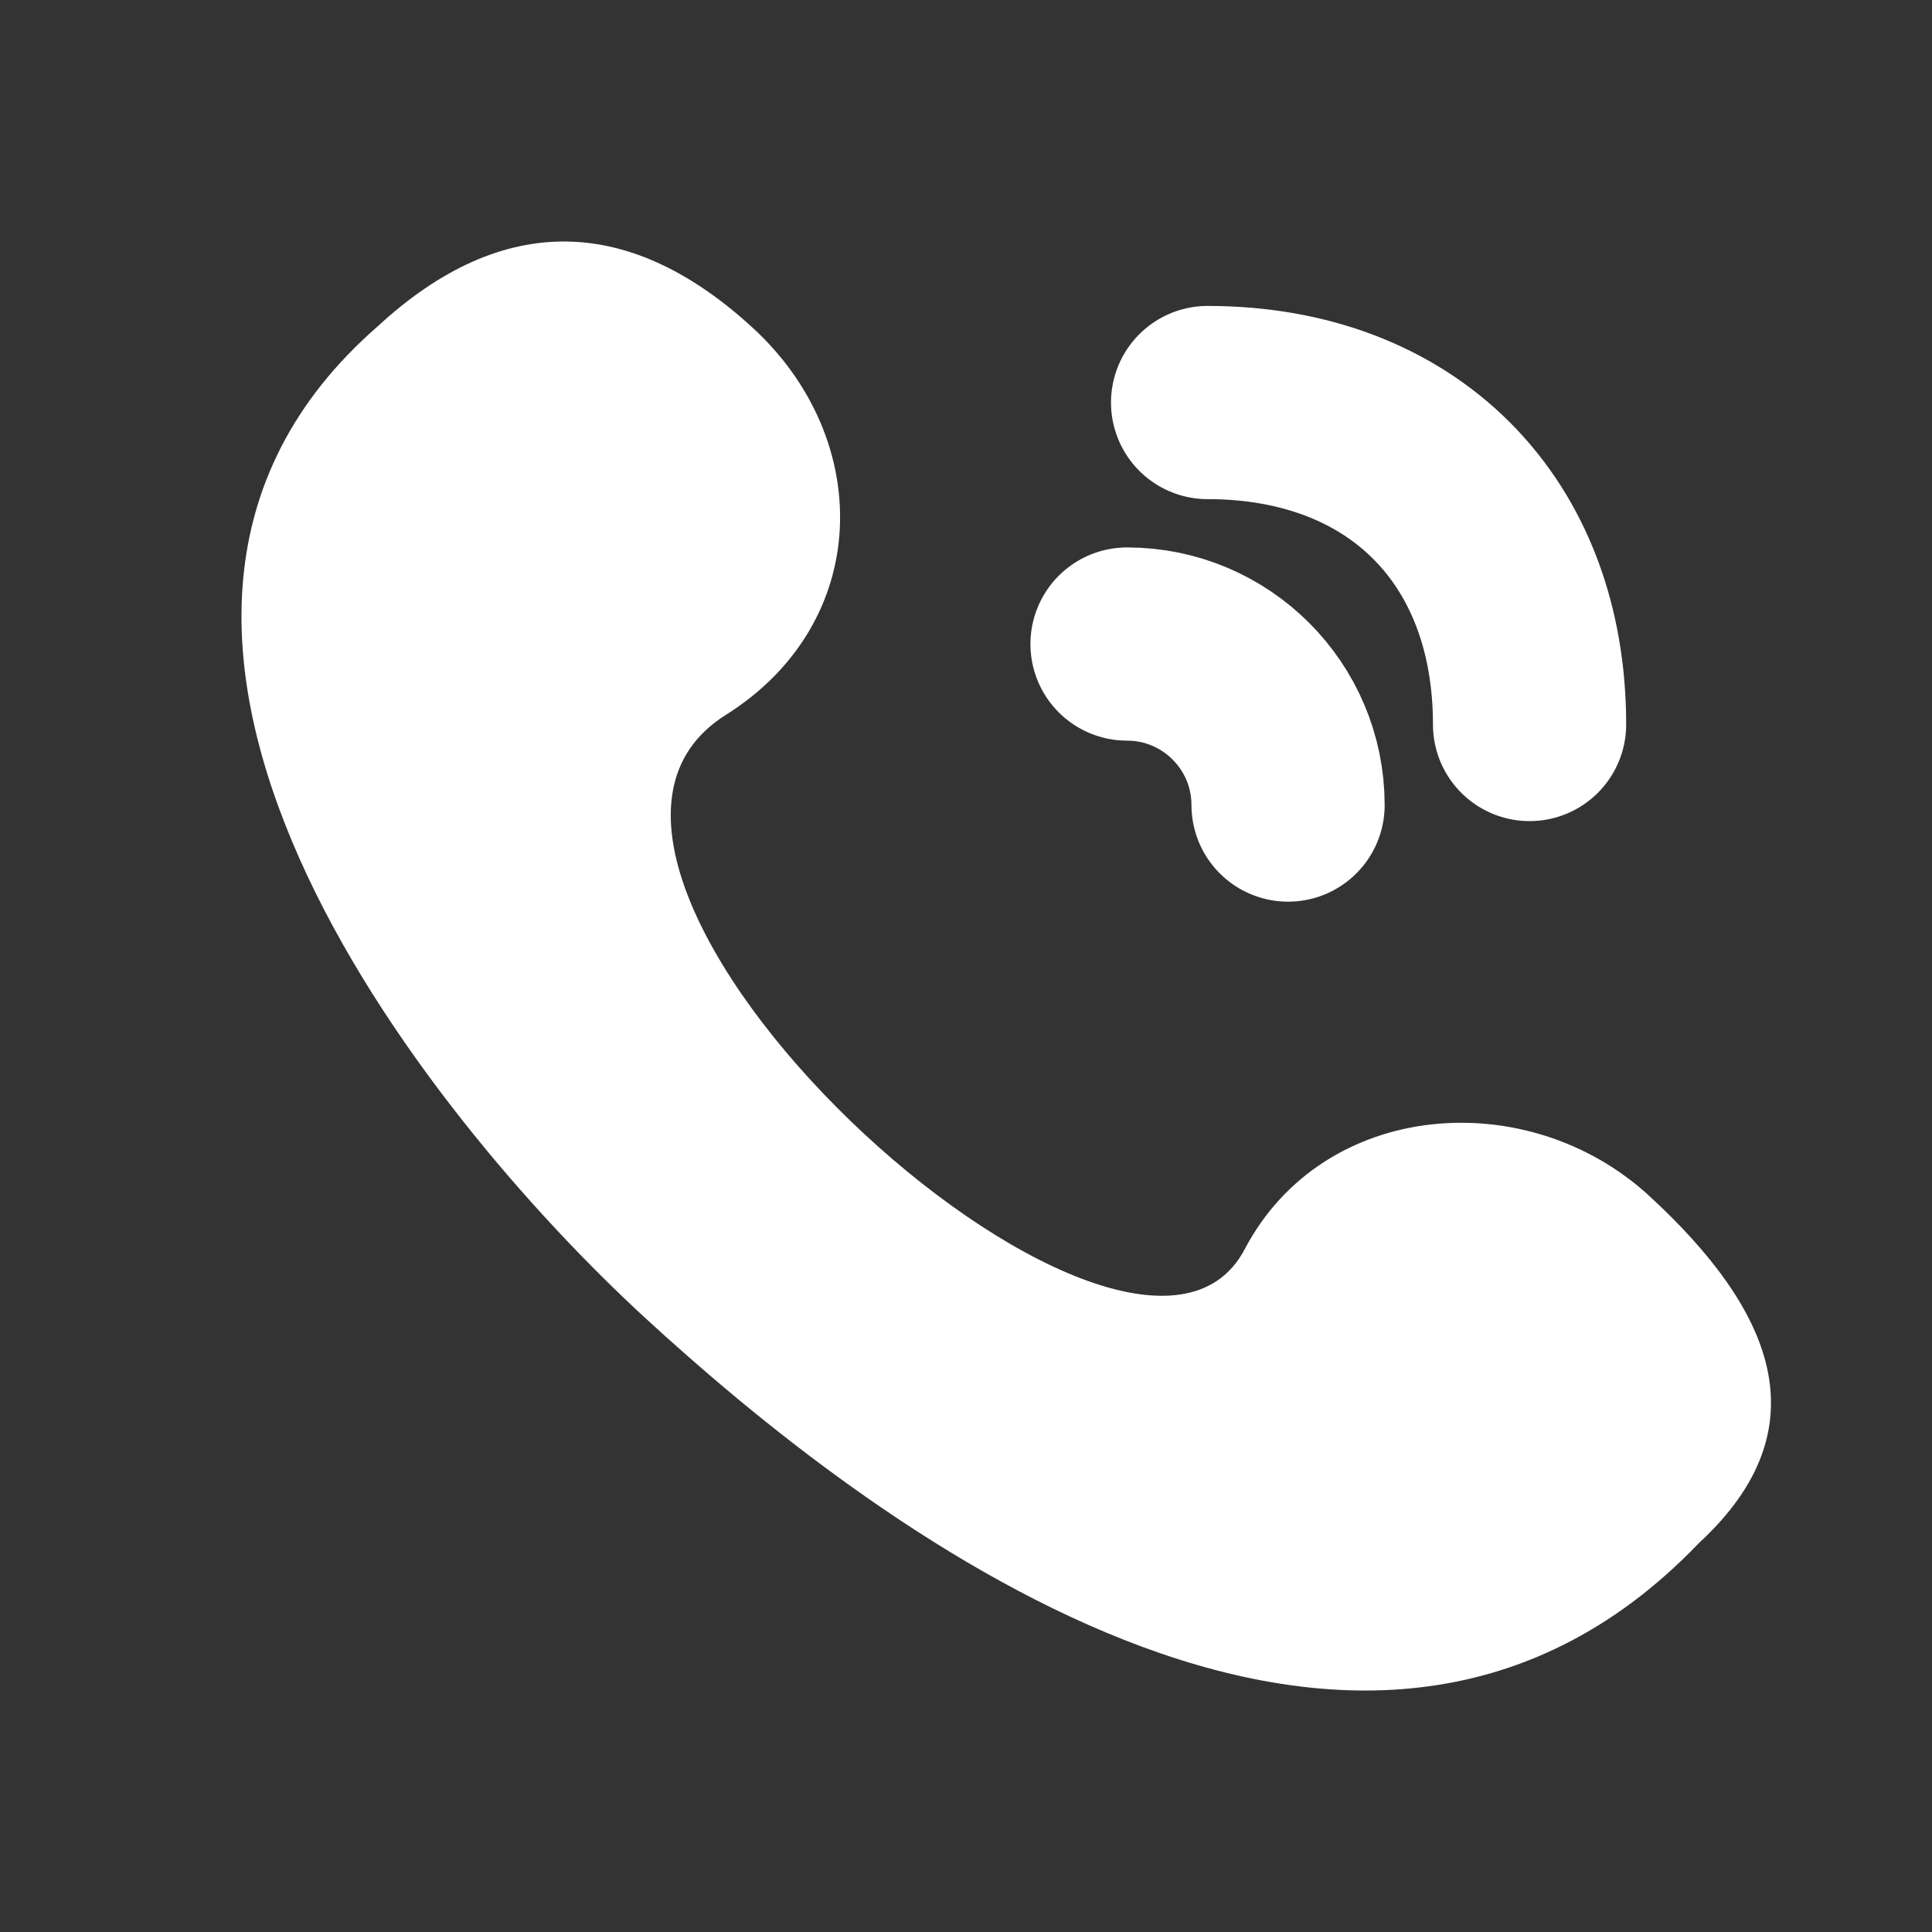
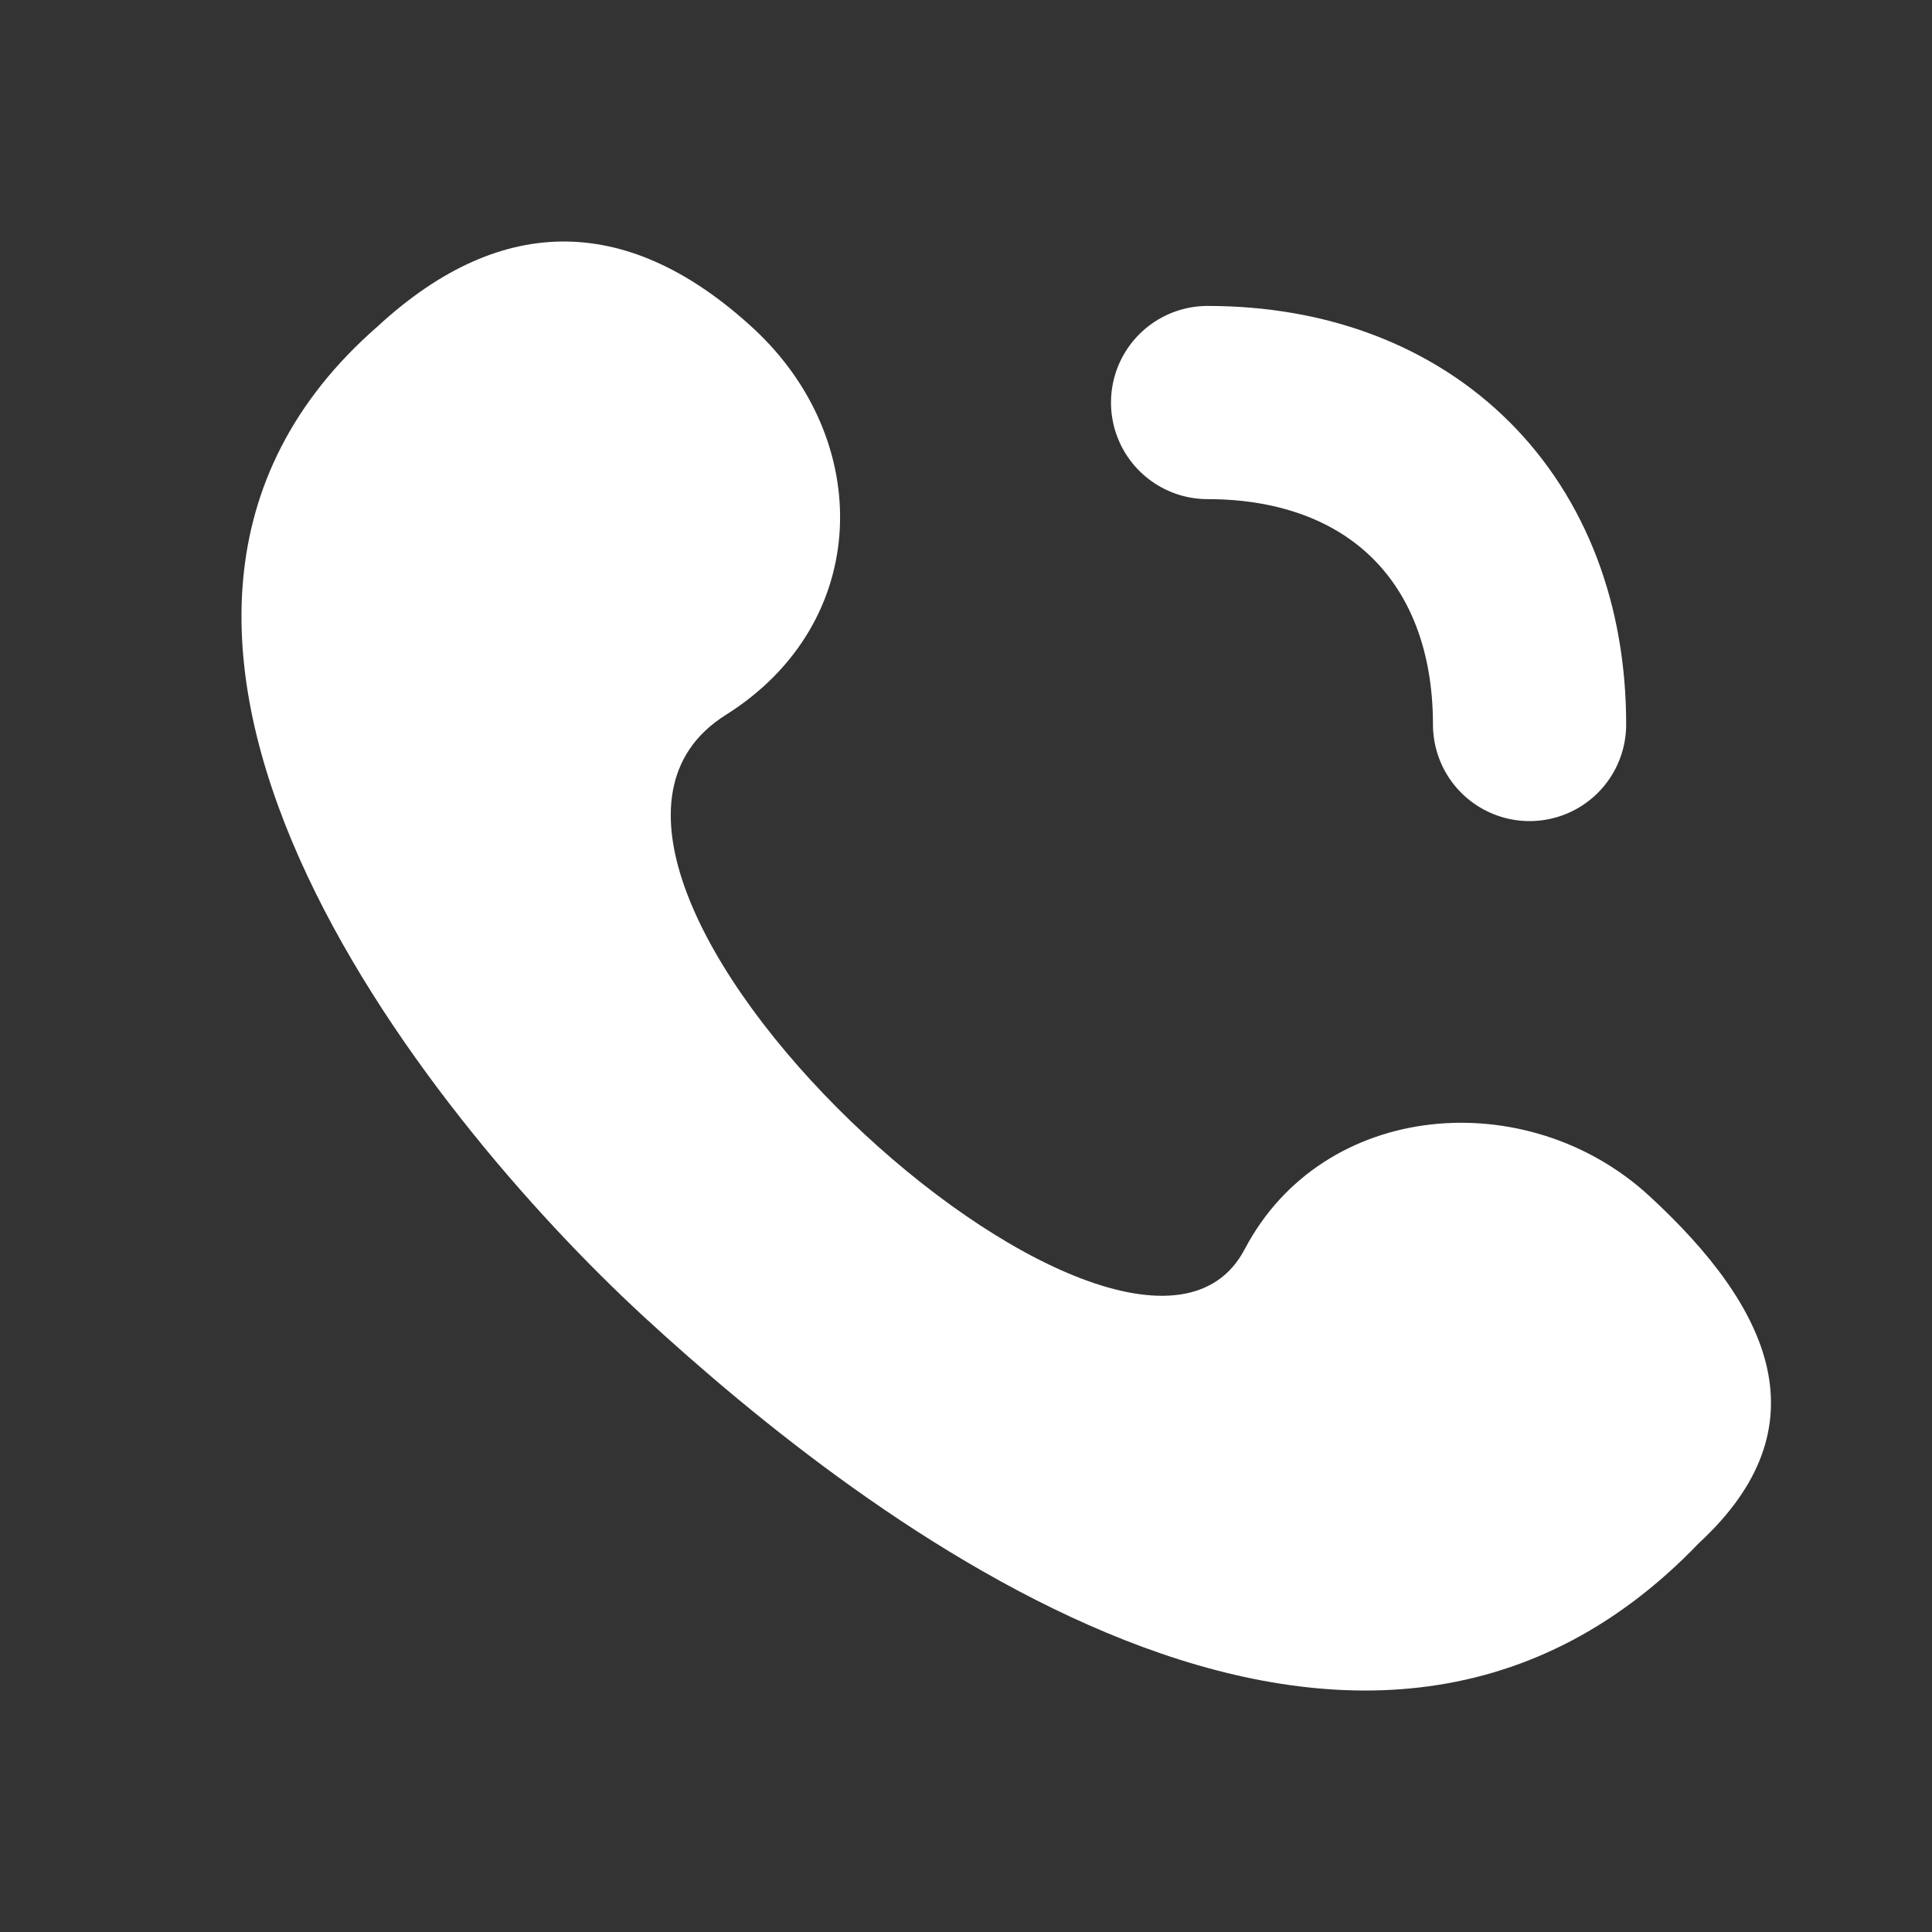
<svg xmlns="http://www.w3.org/2000/svg" width="20" height="20" viewBox="0 0 20 20" fill="none">
  <rect x="0" y="0" width="20" height="20" fill="#333333" stroke="none" />
  <path d="M15.834 7.5C15.834 5.487 14.514 4.167 12.501 4.167" stroke="white" stroke-width="2" stroke-linecap="round" stroke-linejoin="round" />
-   <path d="M13.334 8.334C13.334 7.414 12.587 6.667 11.667 6.667" stroke="white" stroke-width="2" stroke-linecap="round" stroke-linejoin="round" />
  <path d="M3.91 3.378C0.347 6.484 4.388 11.534 6.67 13.635C8.936 15.721 14.03 19.687 17.588 15.973C18.893 14.768 18.332 13.539 17.073 12.38C15.814 11.221 13.699 11.383 12.885 12.932C11.711 15.166 4.968 9 7.513 7.401C9.027 6.45 9.053 4.554 7.794 3.395C6.534 2.236 5.215 2.174 3.91 3.378Z" fill="white" />
</svg>